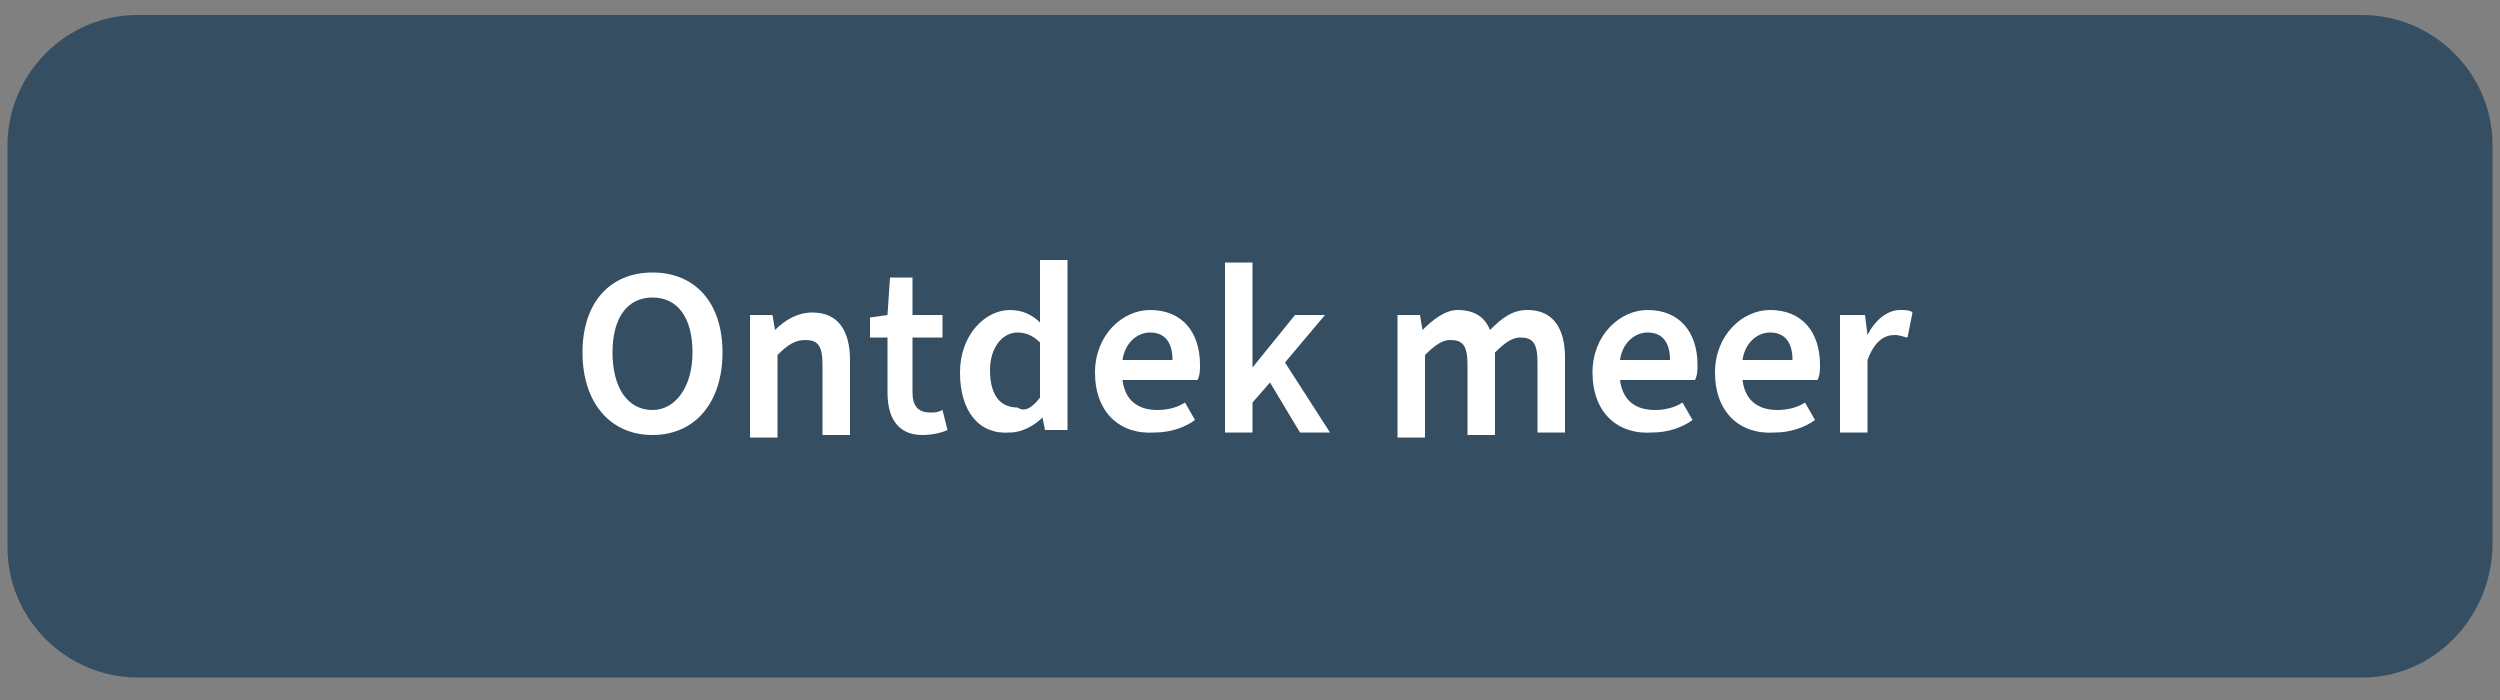
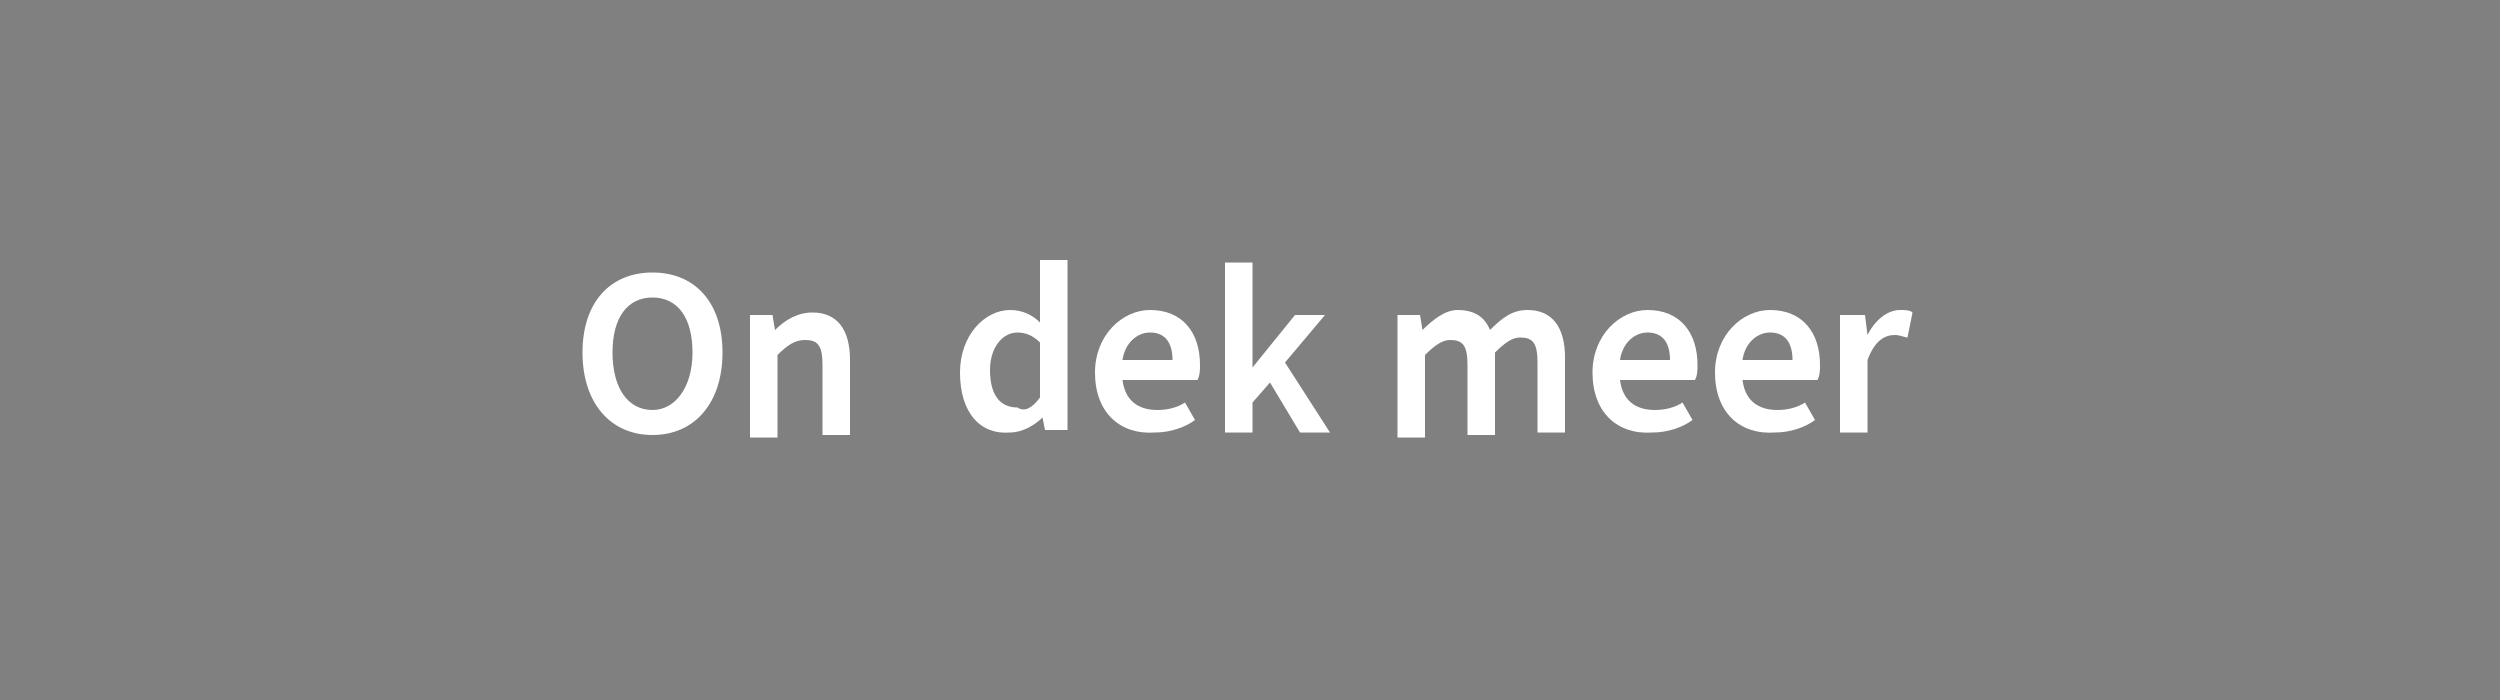
<svg xmlns="http://www.w3.org/2000/svg" version="1.1" id="Laag_1" x="0px" y="0px" viewBox="0 0 100 28" style="enable-background:new 0 0 100 28;" xml:space="preserve">
  <rect x="0" y="0" width="100" height="28" fill="#808080" stroke="none" />
  <style type="text/css">
	.st0{fill:#354E62;}
	.st1{enable-background:new    ;}
	.st2{fill:#FFFFFF;}
</style>
-   <path class="st0" d="M94.5,27.1h-89c-2.8,0-5.2-2.3-5.2-5.2V5.8c0-2.8,2.3-5.2,5.2-5.2h89c2.8,0,5.2,2.3,5.2,5.2v16.1  C99.6,24.8,97.3,27.1,94.5,27.1z" />
  <g class="st1">
    <path class="st2" d="M23.3,14.1c0-2,1.1-3.2,2.8-3.2s2.8,1.2,2.8,3.2c0,2-1.1,3.3-2.8,3.3S23.3,16.1,23.3,14.1z M27.7,14.1   c0-1.4-0.6-2.2-1.6-2.2c-1,0-1.6,0.8-1.6,2.2c0,1.4,0.6,2.3,1.6,2.3C27,16.4,27.7,15.5,27.7,14.1z" />
-     <path class="st2" d="M30,12.6h0.9l0.1,0.6h0c0.4-0.4,0.9-0.7,1.5-0.7c1,0,1.5,0.7,1.5,1.9v3h-1.1v-2.8c0-0.8-0.2-1-0.7-1   c-0.4,0-0.7,0.2-1.1,0.6v3.3H30V12.6z" />
-     <path class="st2" d="M35.5,15.7v-2.2h-0.7v-0.8l0.7-0.1l0.1-1.5h0.9v1.5h1.2v0.9h-1.2v2.2c0,0.5,0.2,0.8,0.7,0.8   c0.2,0,0.3,0,0.5-0.1l0.2,0.8c-0.2,0.1-0.6,0.2-1,0.2C35.9,17.4,35.5,16.7,35.5,15.7z" />
+     <path class="st2" d="M30,12.6h0.9l0.1,0.6h0c0.4-0.4,0.9-0.7,1.5-0.7c1,0,1.5,0.7,1.5,1.9v3h-1.1v-2.8c0-0.8-0.2-1-0.7-1   c-0.4,0-0.7,0.2-1.1,0.6v3.3H30z" />
    <path class="st2" d="M38.4,14.9c0-1.5,1-2.5,2-2.5c0.5,0,0.9,0.2,1.2,0.5l0-0.8v-1.7h1.1v6.8h-0.9l-0.1-0.5h0   c-0.3,0.3-0.8,0.6-1.3,0.6C39.2,17.4,38.4,16.5,38.4,14.9z M41.6,15.9v-2.2c-0.3-0.3-0.6-0.4-0.9-0.4c-0.6,0-1.1,0.6-1.1,1.5   c0,1,0.4,1.5,1.1,1.5C41,16.5,41.3,16.3,41.6,15.9z" />
    <path class="st2" d="M43.8,14.9c0-1.5,1.1-2.5,2.2-2.5c1.3,0,2,0.9,2,2.2c0,0.2,0,0.4-0.1,0.6h-3c0.1,0.8,0.6,1.2,1.4,1.2   c0.4,0,0.8-0.1,1.1-0.3l0.4,0.7c-0.4,0.3-1,0.5-1.6,0.5C44.8,17.4,43.8,16.5,43.8,14.9z M46.9,14.4c0-0.7-0.3-1.1-0.9-1.1   c-0.5,0-1,0.4-1.1,1.1H46.9z" />
    <path class="st2" d="M49,10.5h1.1v4.2h0l1.7-2.1h1.2l-1.6,1.9l1.8,2.8H52l-1.2-2l-0.7,0.8v1.2H49V10.5z" />
    <path class="st2" d="M55.9,12.6h0.9l0.1,0.6h0c0.4-0.4,0.9-0.8,1.4-0.8c0.7,0,1.1,0.3,1.3,0.8c0.5-0.5,0.9-0.8,1.5-0.8   c1,0,1.5,0.7,1.5,1.9v3h-1.1v-2.8c0-0.8-0.2-1-0.7-1c-0.3,0-0.6,0.2-1,0.6v3.3h-1.1v-2.8c0-0.8-0.2-1-0.7-1c-0.3,0-0.6,0.2-1,0.6   v3.3h-1.1V12.6z" />
    <path class="st2" d="M63.7,14.9c0-1.5,1.1-2.5,2.2-2.5c1.3,0,2,0.9,2,2.2c0,0.2,0,0.4-0.1,0.6h-3c0.1,0.8,0.6,1.2,1.4,1.2   c0.4,0,0.8-0.1,1.1-0.3l0.4,0.7c-0.4,0.3-1,0.5-1.6,0.5C64.7,17.4,63.7,16.5,63.7,14.9z M66.8,14.4c0-0.7-0.3-1.1-0.9-1.1   c-0.5,0-1,0.4-1.1,1.1H66.8z" />
    <path class="st2" d="M68.6,14.9c0-1.5,1.1-2.5,2.2-2.5c1.3,0,2,0.9,2,2.2c0,0.2,0,0.4-0.1,0.6h-3c0.1,0.8,0.6,1.2,1.4,1.2   c0.4,0,0.8-0.1,1.1-0.3l0.4,0.7c-0.4,0.3-1,0.5-1.6,0.5C69.6,17.4,68.6,16.5,68.6,14.9z M71.7,14.4c0-0.7-0.3-1.1-0.9-1.1   c-0.5,0-1,0.4-1.1,1.1H71.7z" />
    <path class="st2" d="M73.7,12.6h0.9l0.1,0.8h0c0.3-0.6,0.8-1,1.3-1c0.2,0,0.4,0,0.5,0.1l-0.2,1c-0.1,0-0.3-0.1-0.5-0.1   c-0.4,0-0.8,0.2-1.1,1v2.9h-1.1V12.6z" />
  </g>
</svg>